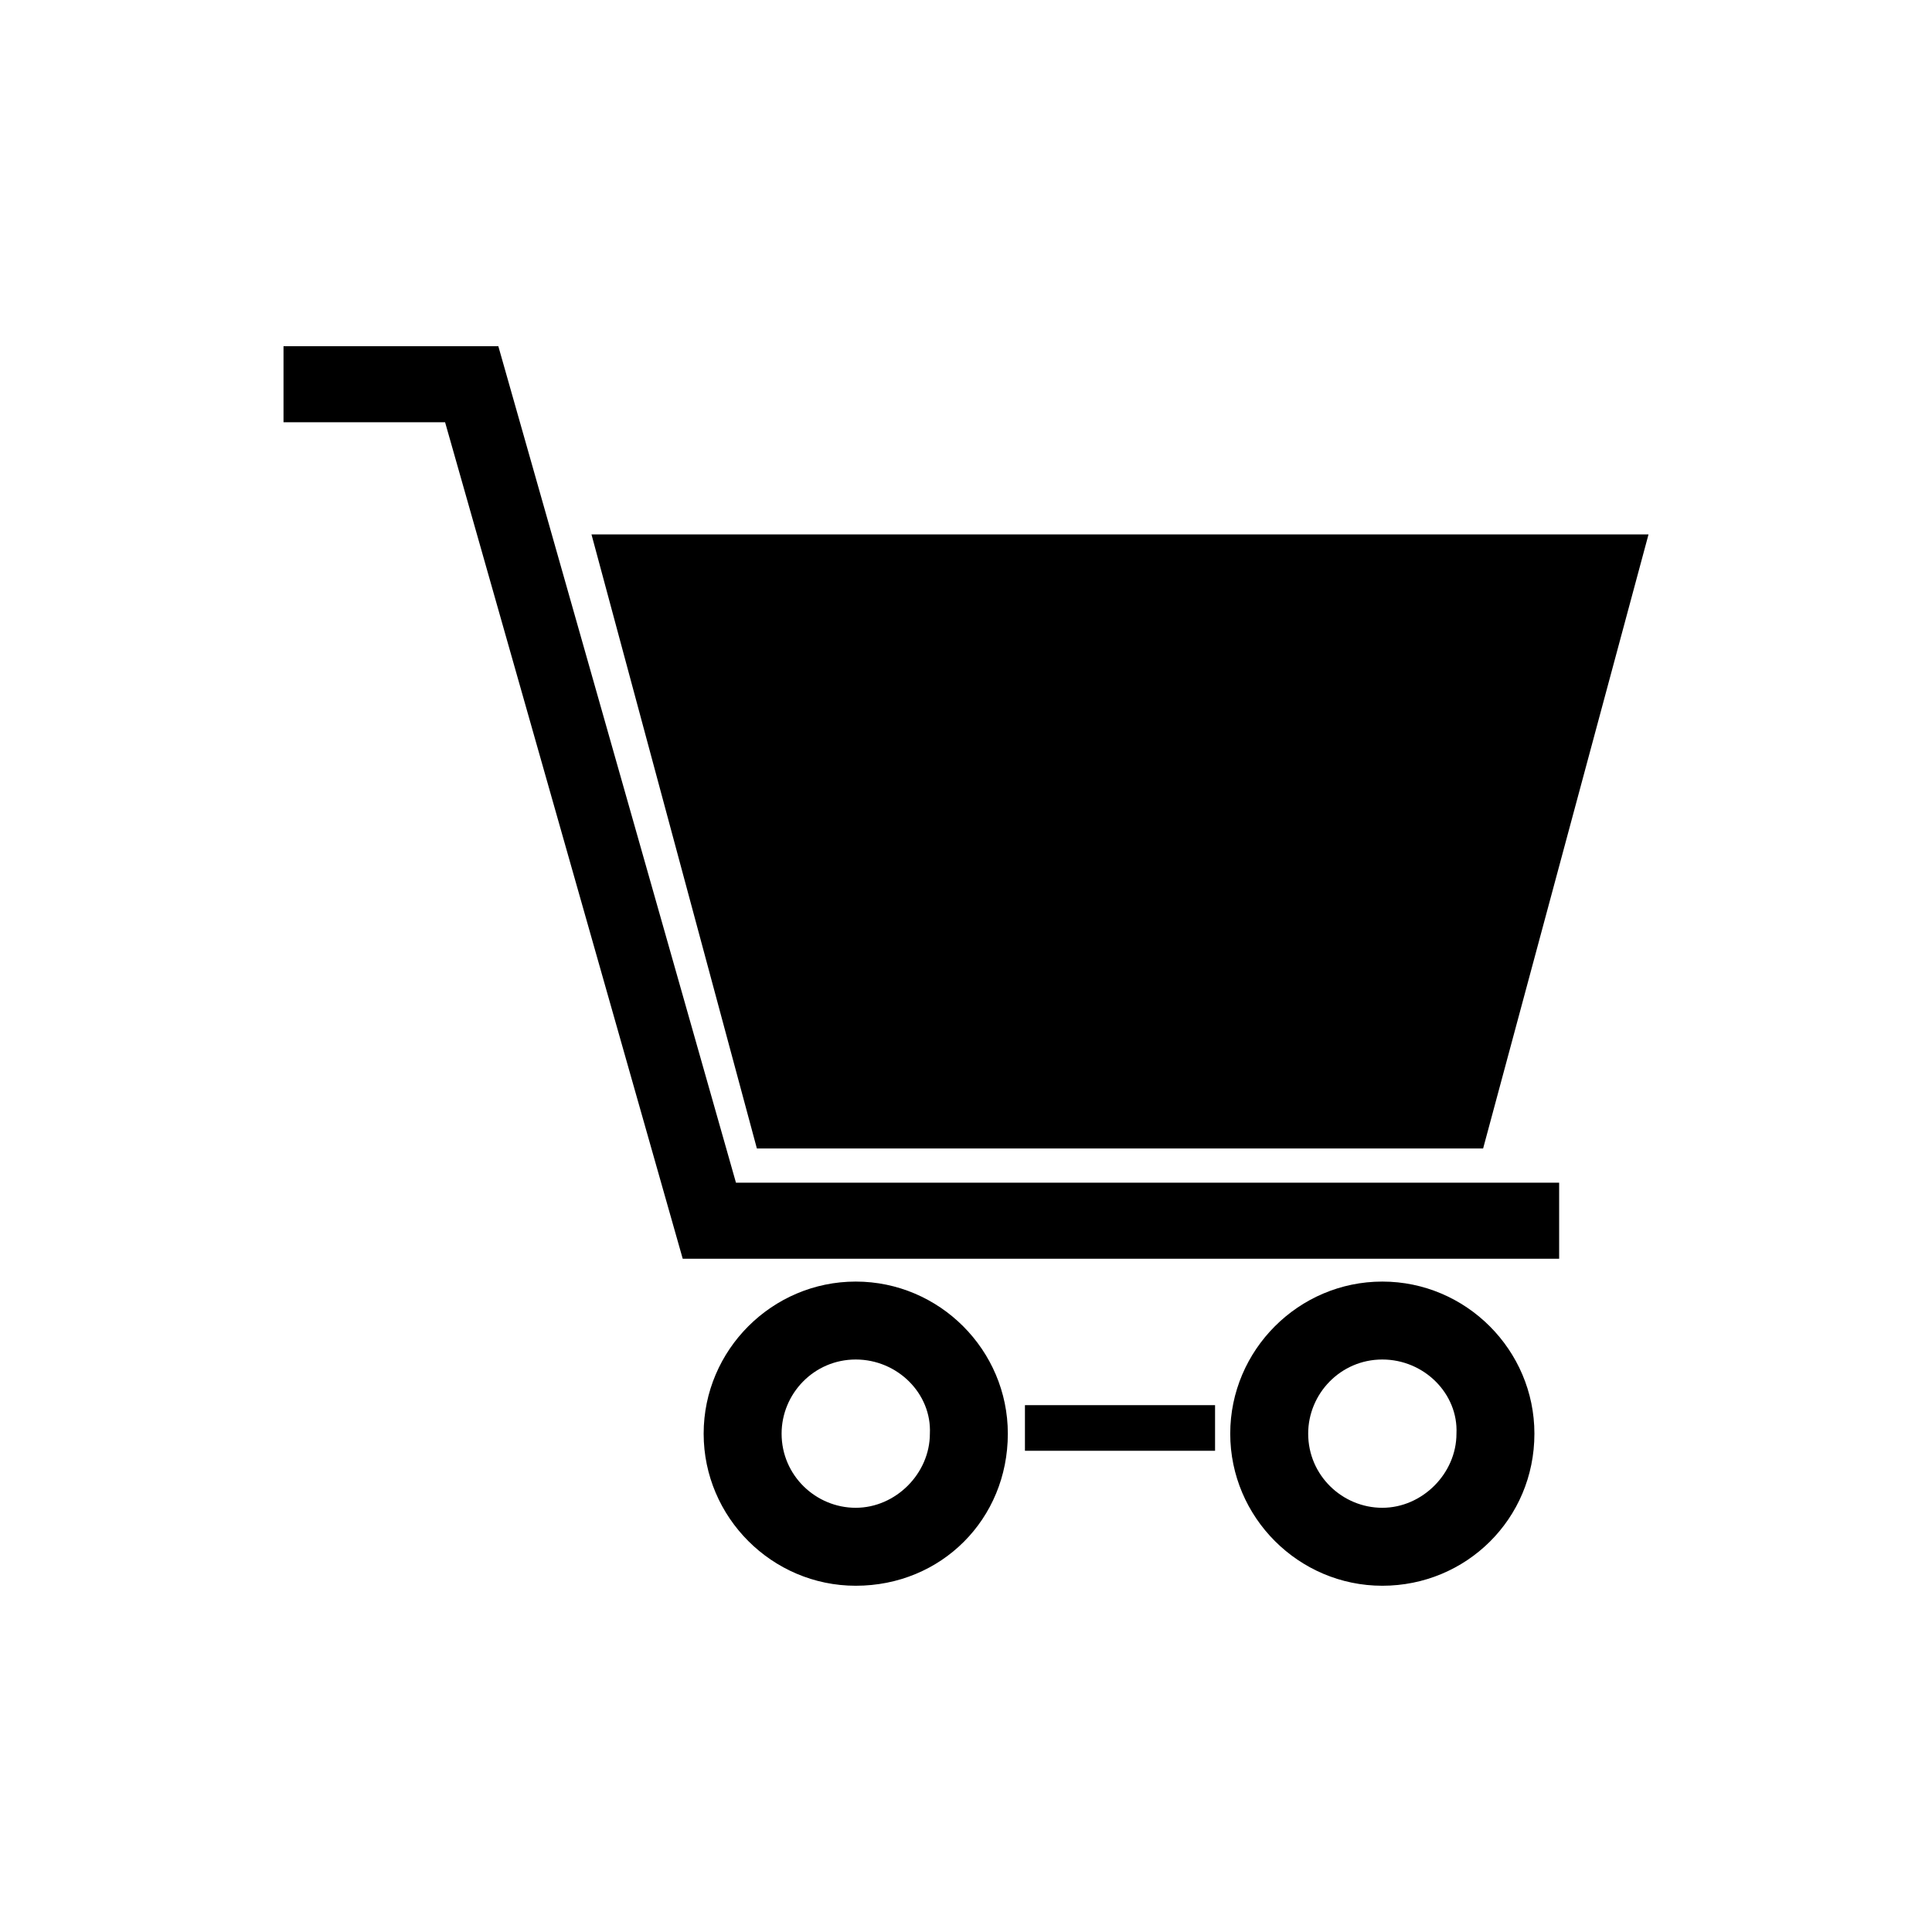
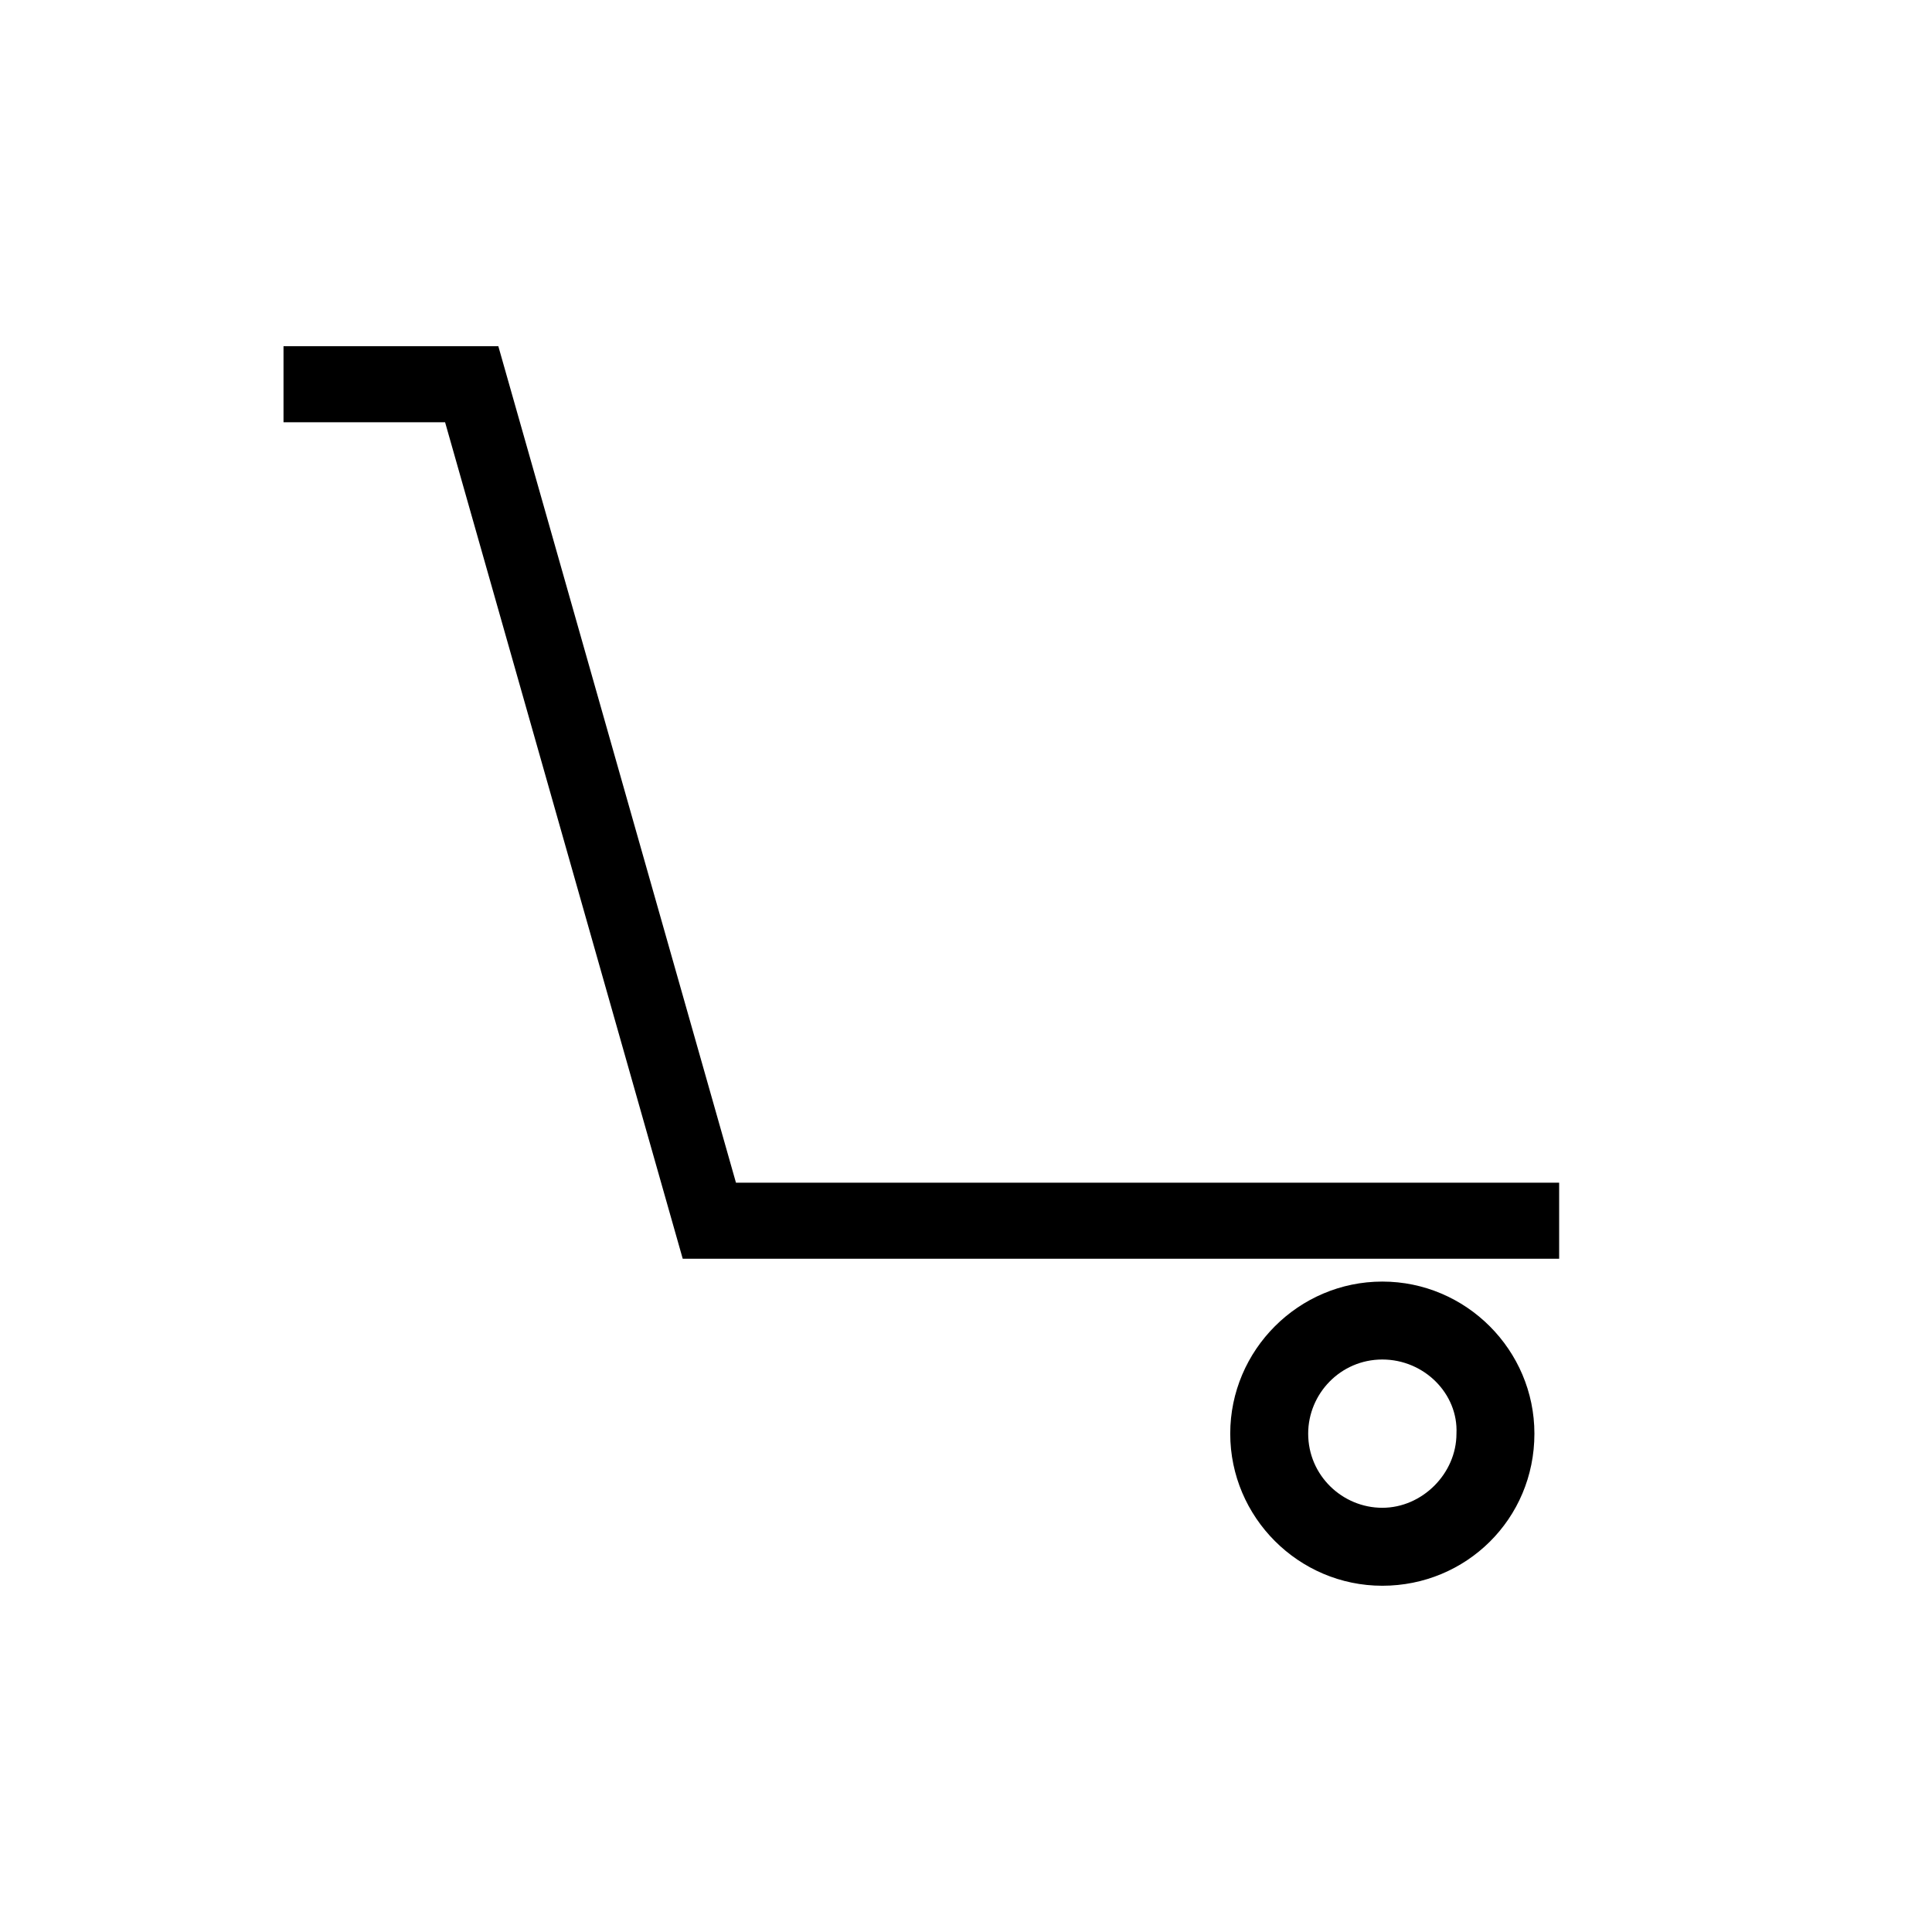
<svg xmlns="http://www.w3.org/2000/svg" fill="#000000" width="800px" height="800px" version="1.1" viewBox="144 144 512 512">
  <g>
    <path d="m557.19 457.43v20.152h-232.26l-62.977-221.68h-42.82v-20.152h56.93l62.977 221.68z" />
-     <path d="m370.78 564.24c-22.168 0-40.305-18.137-40.305-40.305s18.137-40.305 40.305-40.305c22.168 0 40.305 18.137 40.305 40.305 0 22.668-17.633 40.305-40.305 40.305zm0-59.957c-11.082 0-19.648 9.07-19.648 19.648 0 11.082 9.07 19.648 19.648 19.648s19.648-9.07 19.648-19.648c0.504-10.578-8.562-19.648-19.648-19.648z" />
    <path d="m510.33 564.24c-22.168 0-40.305-18.137-40.305-40.305s18.137-40.305 40.305-40.305 40.305 18.137 40.305 40.305c0 22.668-18.137 40.305-40.305 40.305zm0-59.957c-11.082 0-19.648 9.07-19.648 19.648 0 11.082 9.07 19.648 19.648 19.648s19.648-9.07 19.648-19.648c0.504-10.578-8.562-19.648-19.648-19.648z" />
-     <path d="m415.62 516.38h50.383v12.09h-50.383z" />
-     <path d="m450.38 285.63h-149.63l43.832 162.73h192.46l43.832-162.73z" />
+     <path d="m415.62 516.38h50.383h-50.383z" />
  </g>
</svg>